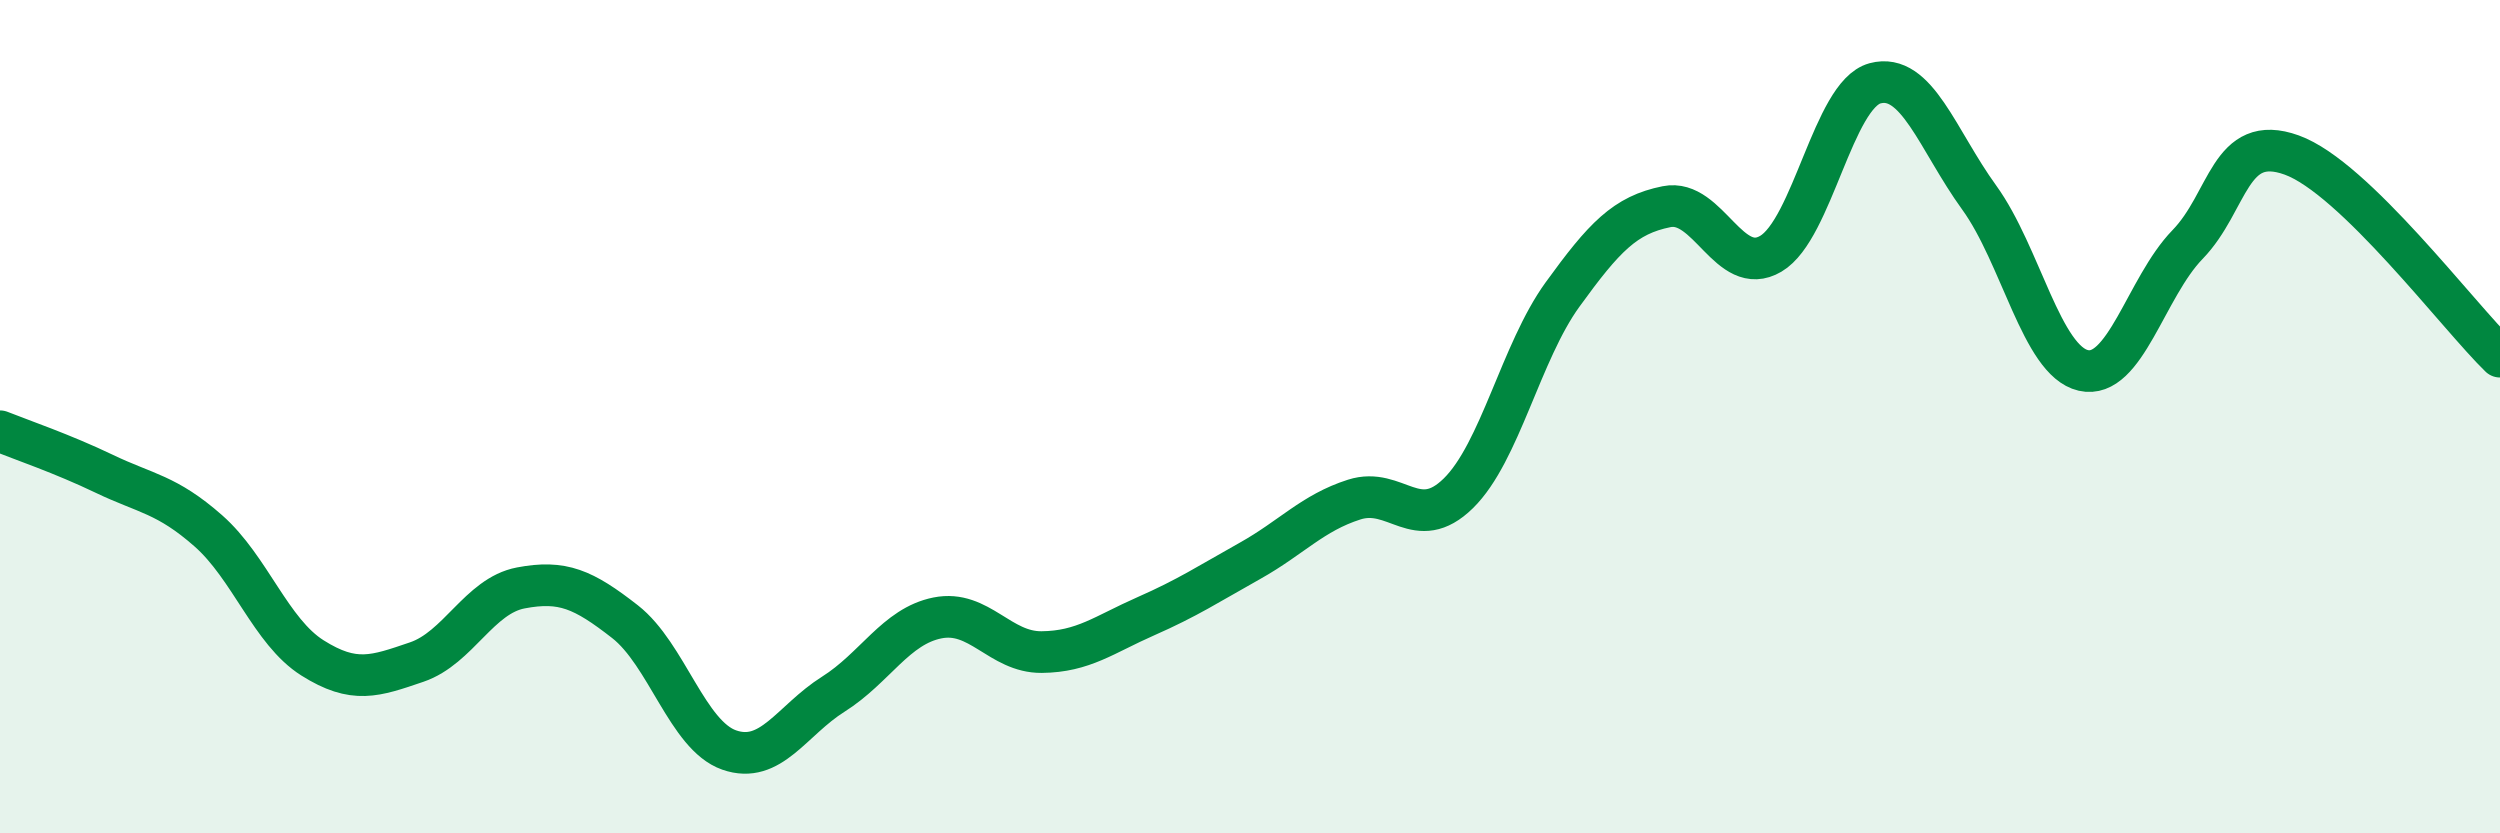
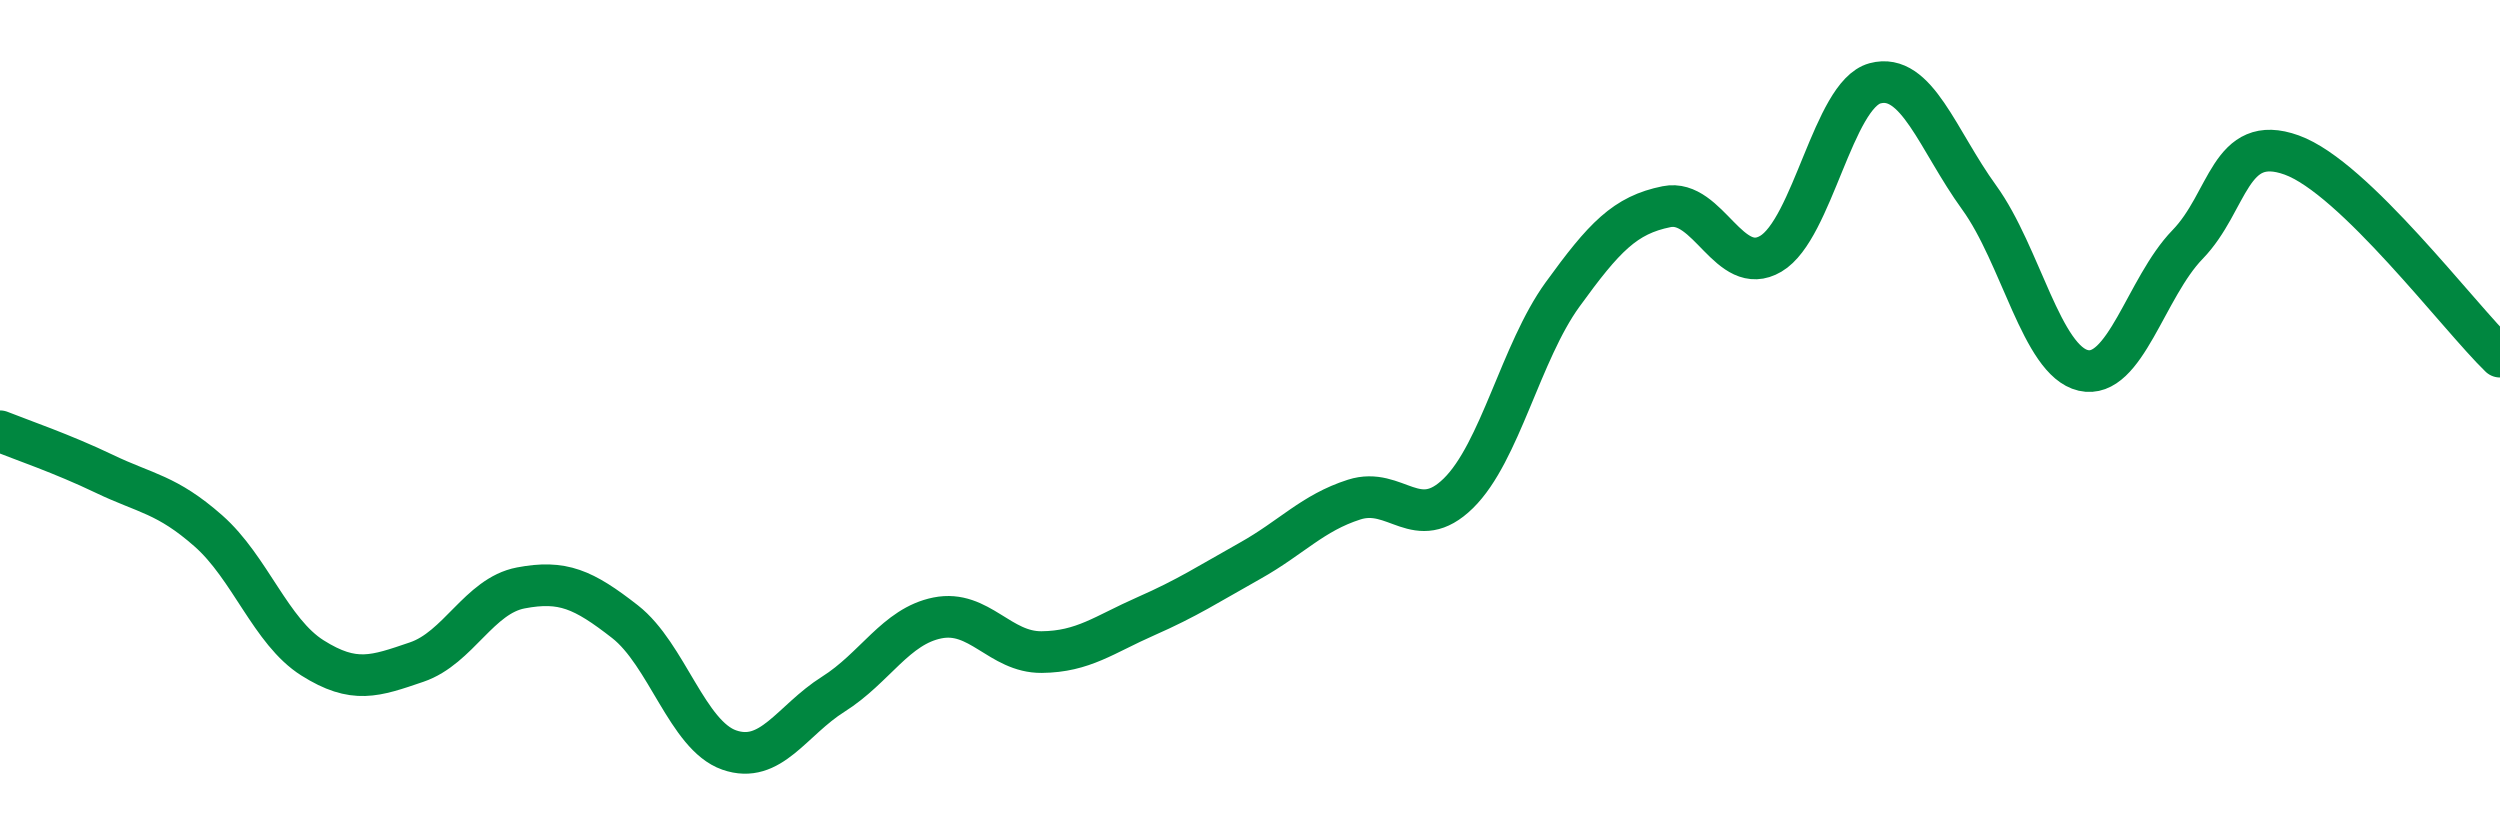
<svg xmlns="http://www.w3.org/2000/svg" width="60" height="20" viewBox="0 0 60 20">
-   <path d="M 0,10.35 C 0.5,10.55 1.5,10.89 2.5,11.37 C 3.5,11.85 4,11.86 5,12.74 C 6,13.62 6.5,15.16 7.5,15.79 C 8.5,16.42 9,16.23 10,15.89 C 11,15.55 11.5,14.3 12.5,14.11 C 13.5,13.92 14,14.14 15,14.92 C 16,15.7 16.5,17.65 17.5,18 C 18.5,18.35 19,17.29 20,16.66 C 21,16.03 21.5,15.03 22.5,14.83 C 23.5,14.63 24,15.66 25,15.65 C 26,15.64 26.5,15.23 27.5,14.79 C 28.5,14.35 29,14.02 30,13.46 C 31,12.9 31.5,12.31 32.5,11.99 C 33.5,11.67 34,12.82 35,11.84 C 36,10.86 36.5,8.45 37.5,7.07 C 38.5,5.69 39,5.16 40,4.96 C 41,4.76 41.5,6.68 42.5,6.09 C 43.5,5.5 44,2.27 45,2 C 46,1.73 46.5,3.36 47.5,4.74 C 48.5,6.12 49,8.66 50,8.89 C 51,9.12 51.5,6.9 52.5,5.87 C 53.5,4.84 53.5,3.18 55,3.72 C 56.5,4.26 59,7.59 60,8.56L60 20L0 20Z" fill="#008740" opacity="0.1" stroke-linecap="round" stroke-linejoin="round" />
  <path d="M 0,10.35 C 0.5,10.55 1.5,10.89 2.5,11.37 C 3.5,11.85 4,11.86 5,12.74 C 6,13.62 6.5,15.16 7.5,15.79 C 8.5,16.42 9,16.23 10,15.89 C 11,15.55 11.5,14.3 12.5,14.11 C 13.5,13.92 14,14.14 15,14.92 C 16,15.7 16.5,17.65 17.5,18 C 18.5,18.35 19,17.29 20,16.66 C 21,16.03 21.5,15.03 22.5,14.83 C 23.5,14.63 24,15.66 25,15.65 C 26,15.64 26.5,15.23 27.5,14.79 C 28.5,14.35 29,14.02 30,13.46 C 31,12.9 31.5,12.31 32.5,11.99 C 33.5,11.67 34,12.82 35,11.84 C 36,10.86 36.5,8.45 37.5,7.07 C 38.5,5.69 39,5.16 40,4.96 C 41,4.76 41.5,6.68 42.5,6.09 C 43.5,5.5 44,2.27 45,2 C 46,1.73 46.5,3.36 47.5,4.74 C 48.5,6.12 49,8.66 50,8.89 C 51,9.12 51.5,6.9 52.5,5.87 C 53.5,4.84 53.5,3.18 55,3.72 C 56.5,4.26 59,7.59 60,8.56" stroke="#008740" stroke-width="1" fill="none" stroke-linecap="round" stroke-linejoin="round" />
</svg>